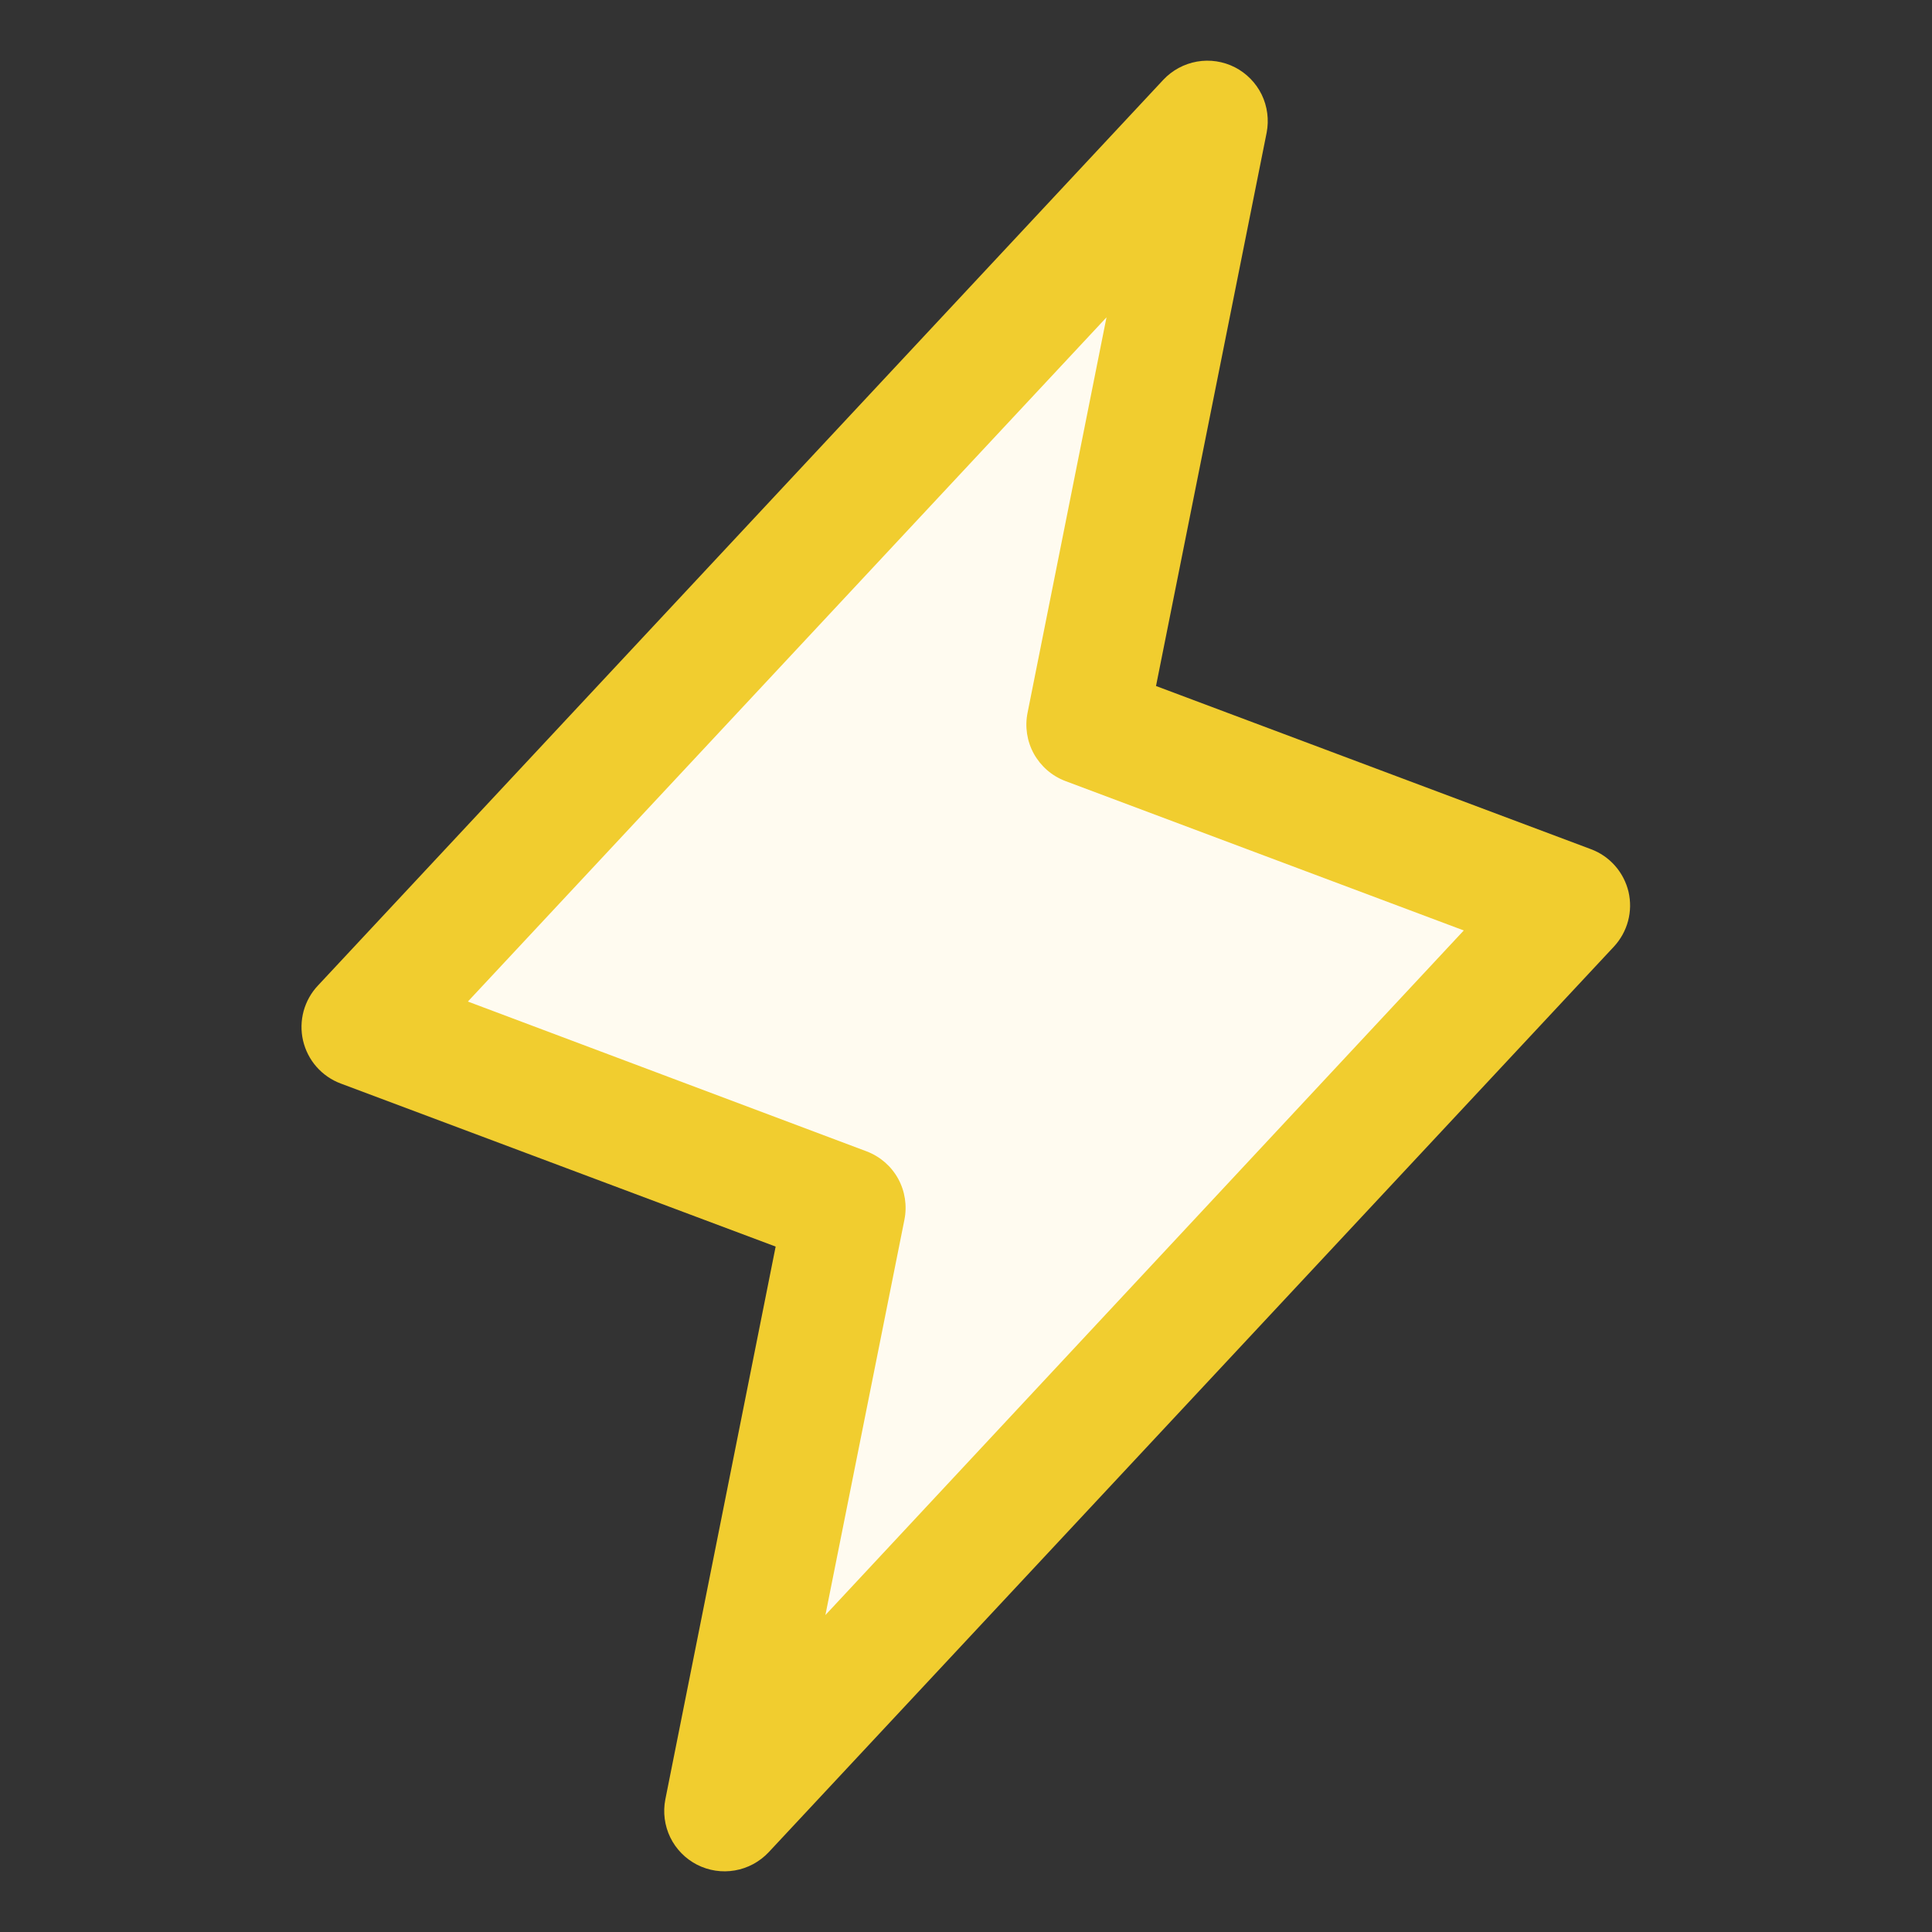
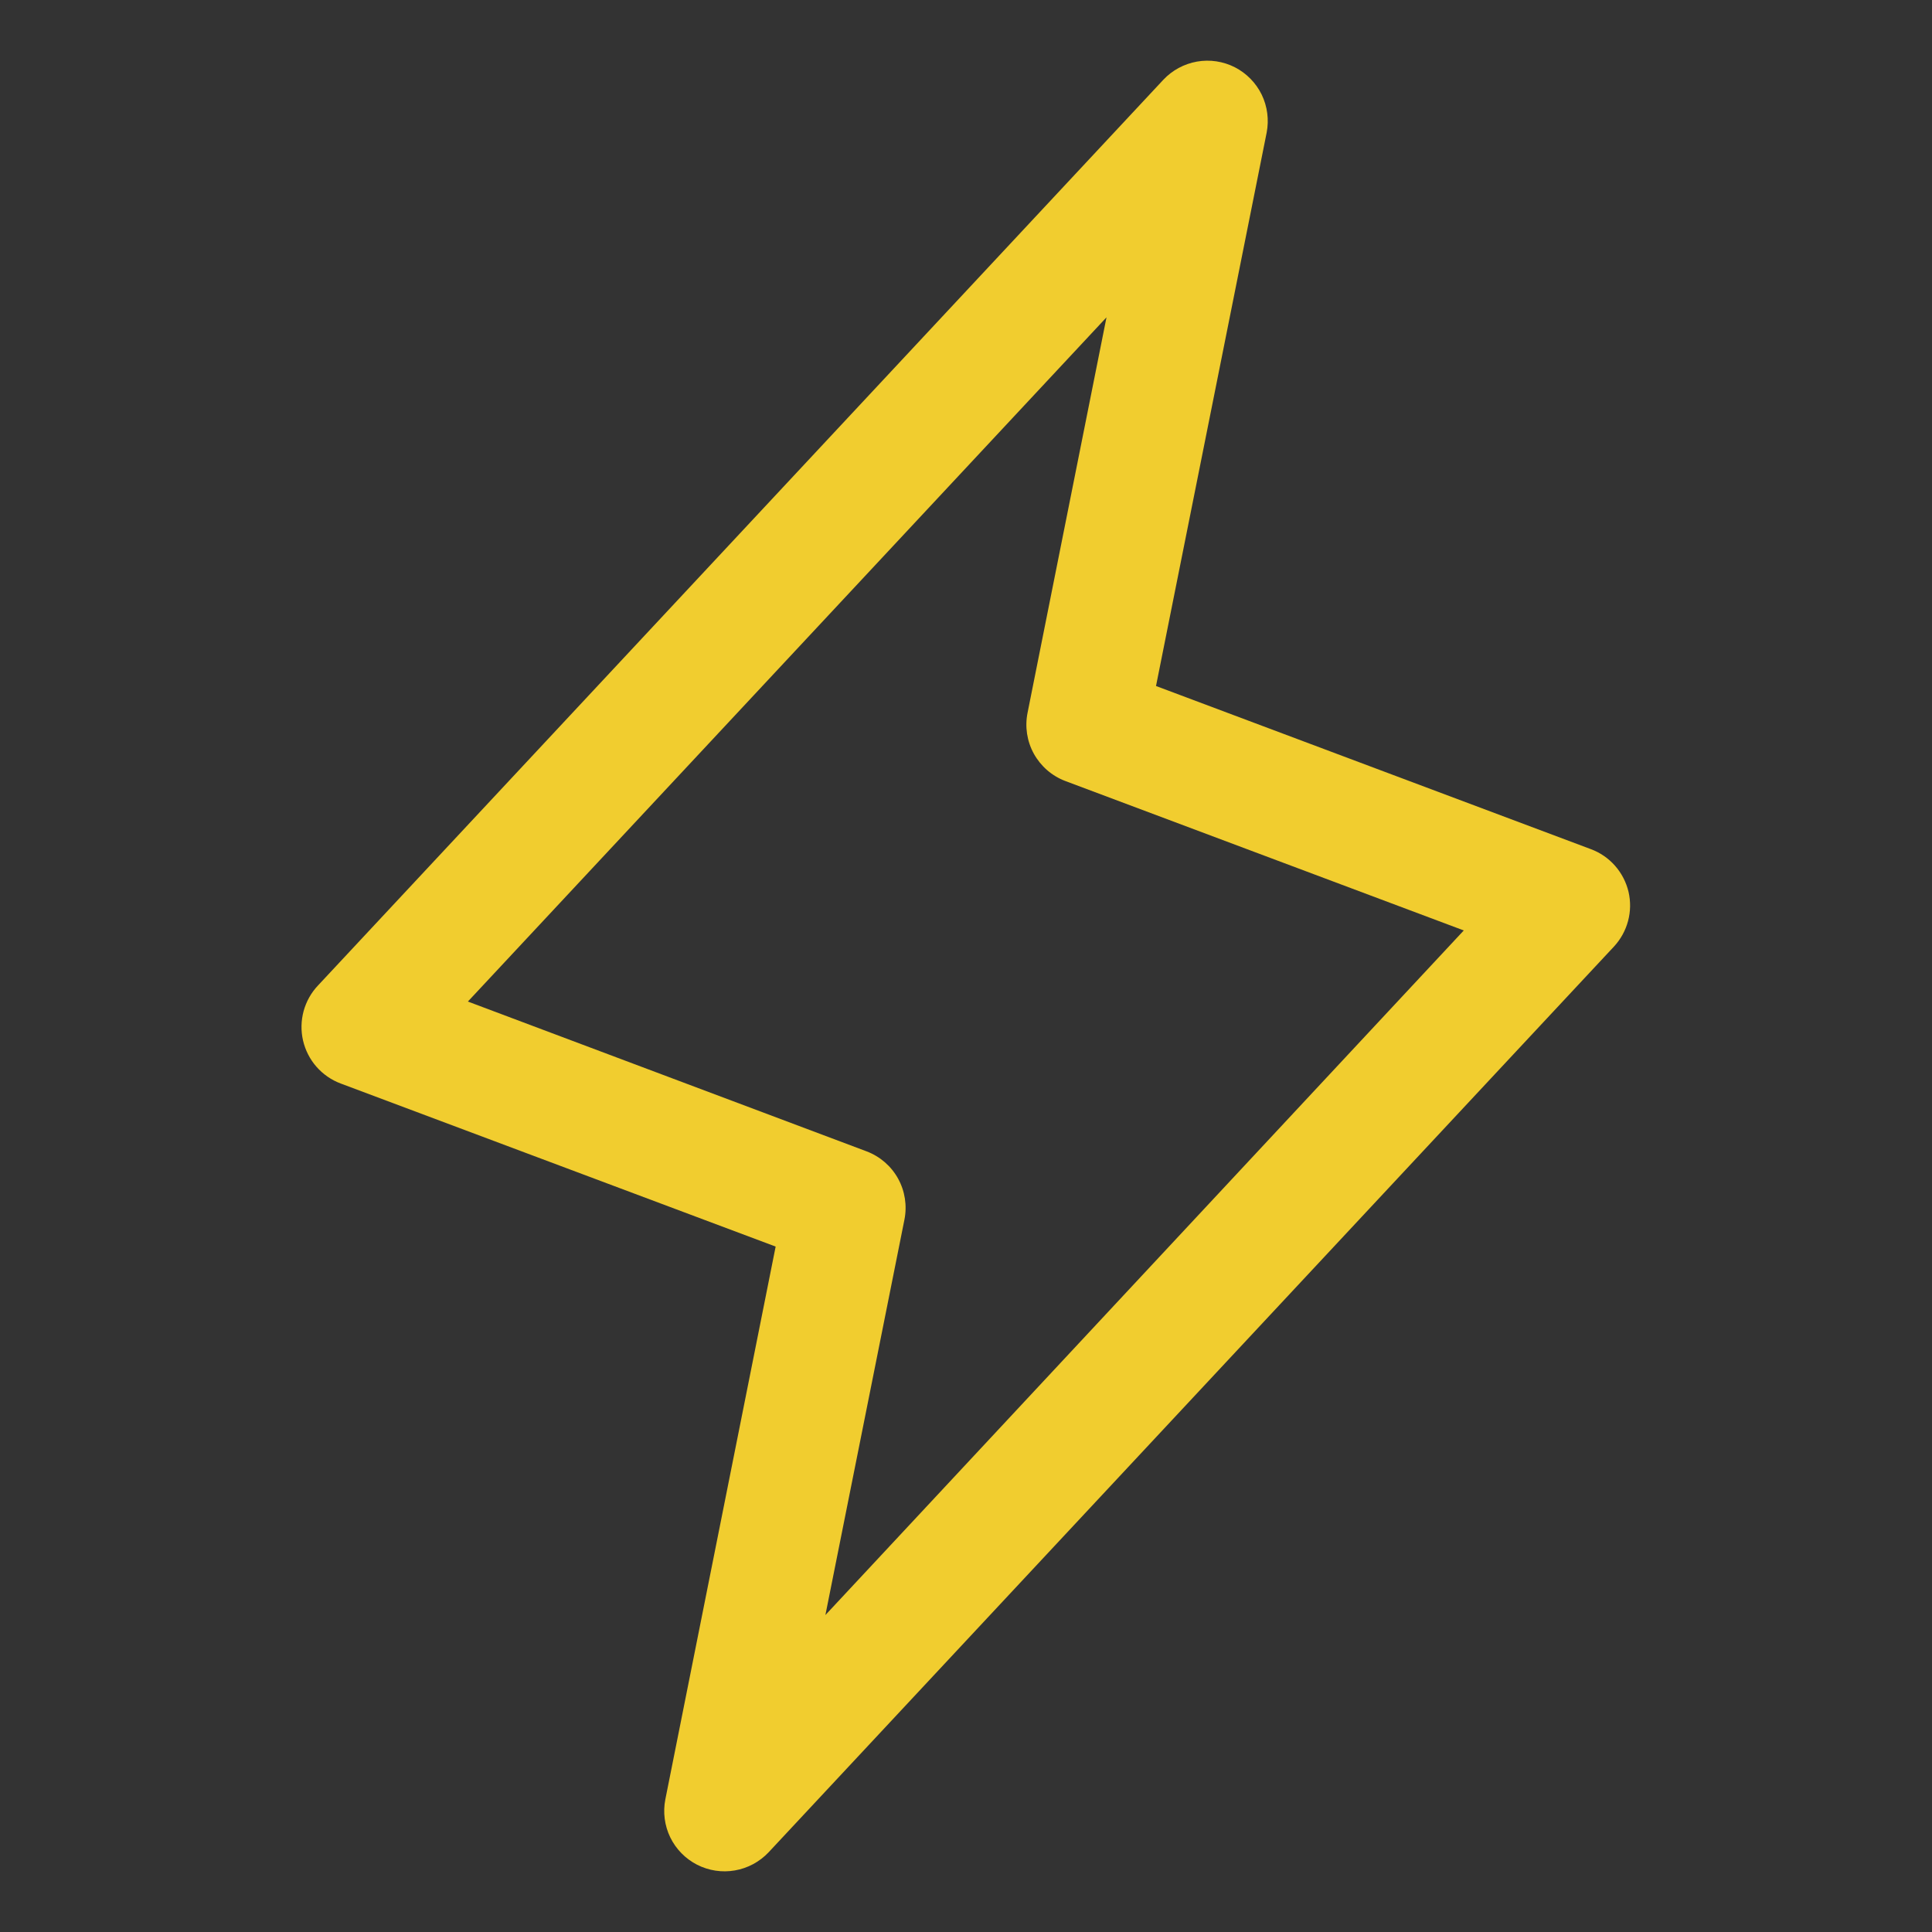
<svg xmlns="http://www.w3.org/2000/svg" width="40" height="40" viewBox="0 0 40 40" fill="none">
  <rect x="0" y="0" width="40" height="40" fill="#333333" stroke="none" />
-   <path d="M8 21L24 4.5L22.5 15L32.5 18.5L15.5 36.5L17.5 25L8 21Z" fill="#FFFBF0" />
  <path d="M33.717 18.464C33.669 18.264 33.573 18.078 33.437 17.924C33.301 17.77 33.129 17.651 32.935 17.58L23.934 14.203L26.225 2.745C26.276 2.479 26.24 2.203 26.122 1.959C26.003 1.716 25.808 1.517 25.567 1.393C25.325 1.27 25.05 1.228 24.783 1.275C24.516 1.322 24.271 1.454 24.085 1.652L6.585 20.402C6.443 20.551 6.341 20.734 6.286 20.933C6.232 21.133 6.228 21.342 6.274 21.543C6.321 21.744 6.416 21.931 6.552 22.086C6.688 22.241 6.861 22.361 7.054 22.433L16.059 25.809L13.775 37.255C13.723 37.521 13.759 37.797 13.877 38.041C13.996 38.285 14.191 38.483 14.432 38.607C14.674 38.73 14.949 38.772 15.216 38.725C15.483 38.679 15.728 38.546 15.914 38.349L33.414 19.599C33.553 19.449 33.654 19.267 33.707 19.069C33.76 18.871 33.763 18.664 33.717 18.464ZM17.089 33.438L18.725 25.253C18.783 24.963 18.737 24.661 18.594 24.402C18.451 24.143 18.22 23.943 17.943 23.838L9.687 20.736L22.909 6.57L21.275 14.755C21.216 15.045 21.262 15.347 21.405 15.606C21.549 15.865 21.779 16.065 22.056 16.17L30.306 19.264L17.089 33.438Z" fill="#F1CD2F" />
</svg>